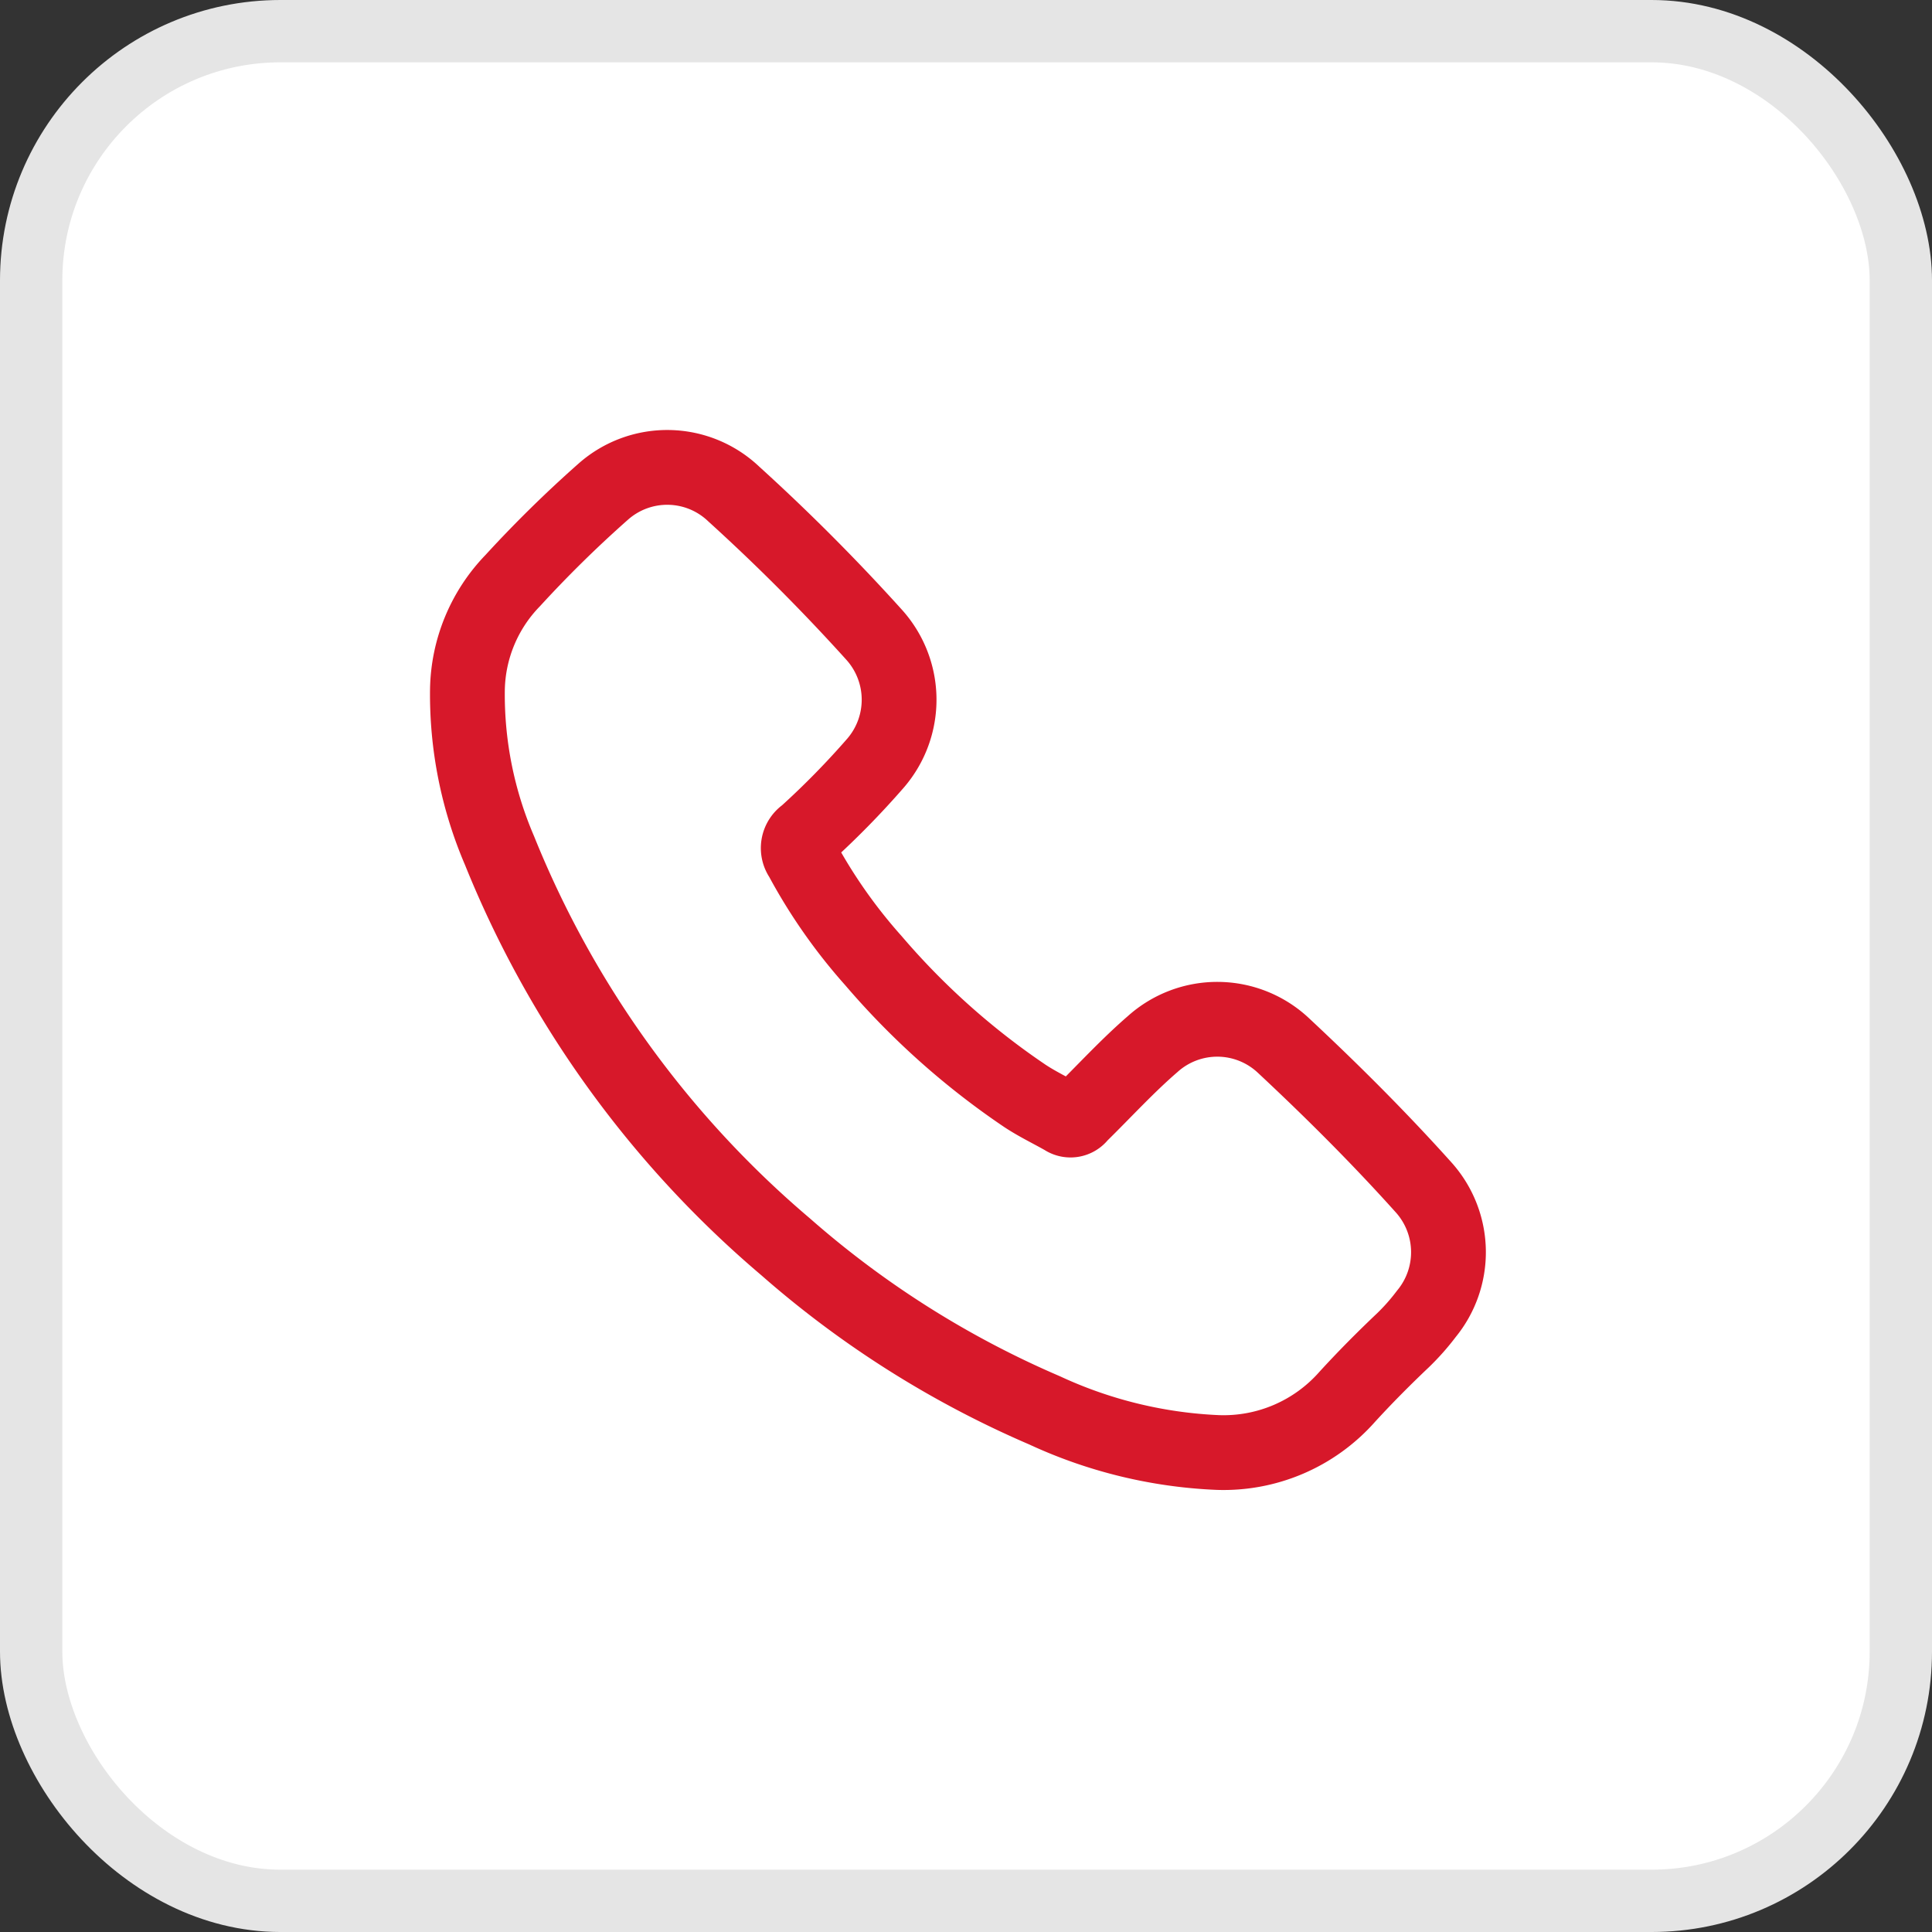
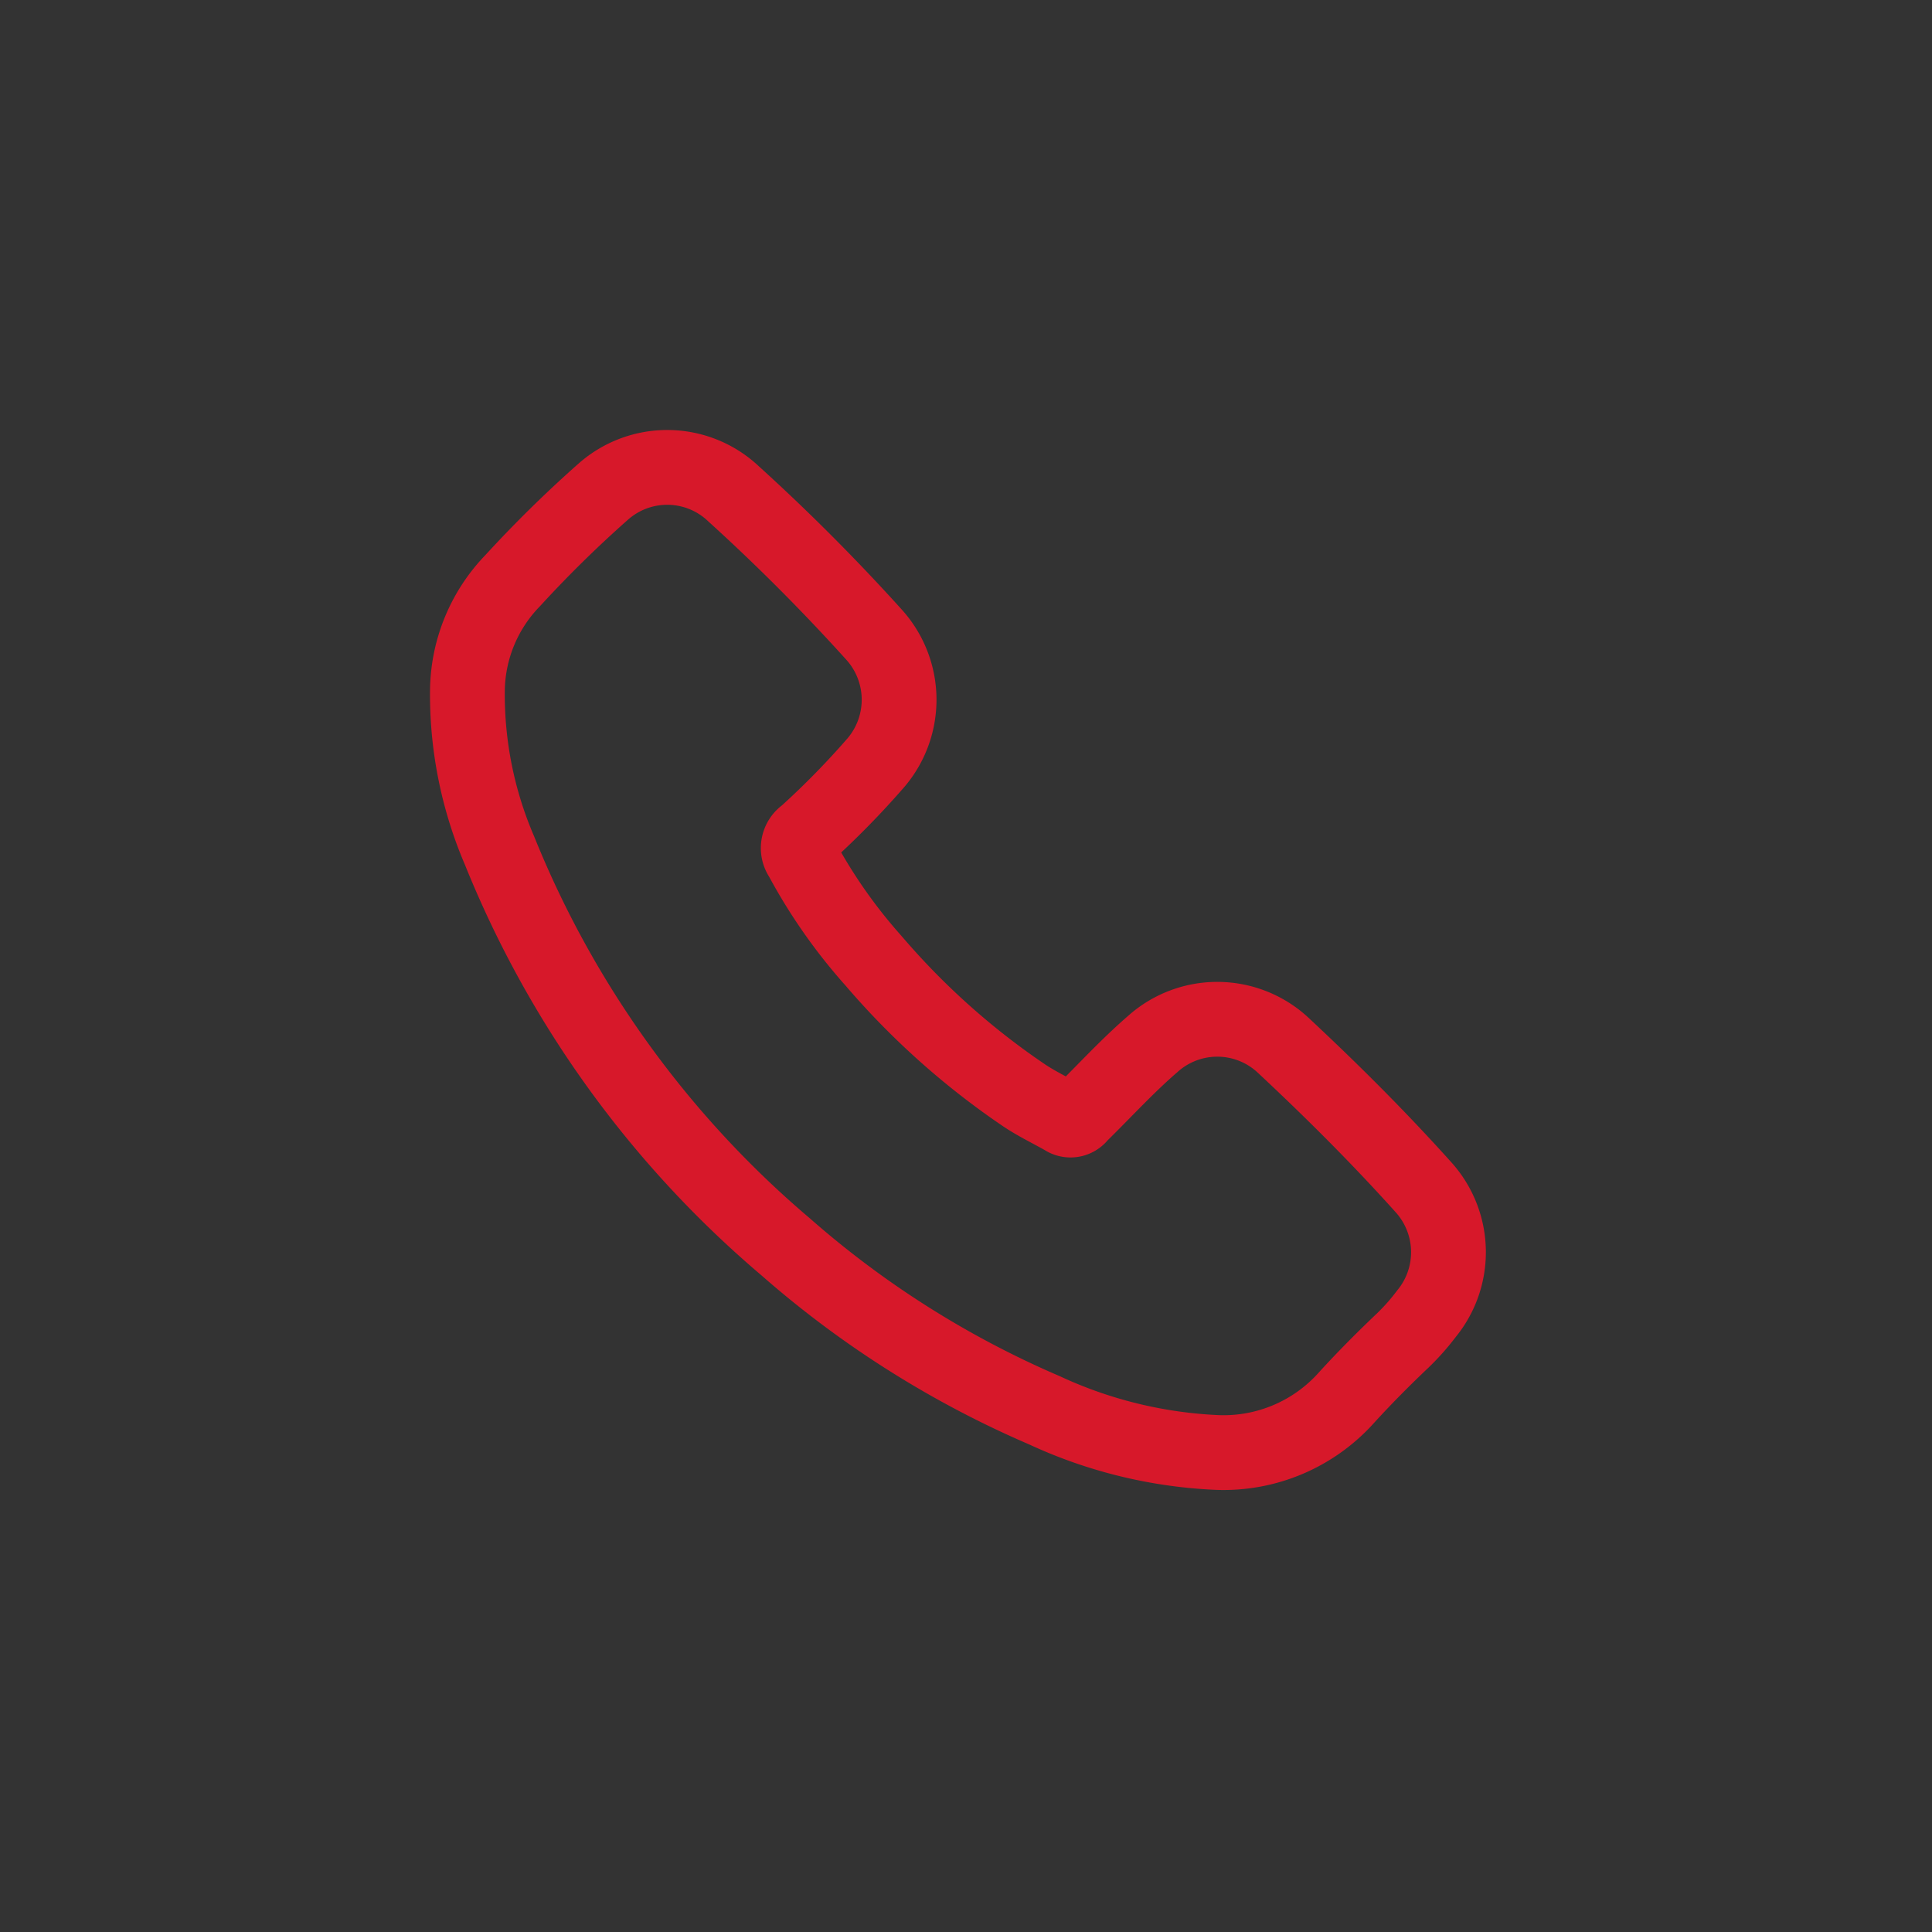
<svg xmlns="http://www.w3.org/2000/svg" width="31" height="31" viewBox="0 0 31 31">
  <rect x="0" y="0" width="31" height="31" fill="#333333" stroke="none" />
  <g id="Group_13961" data-name="Group 13961" transform="translate(-999.5 -717)">
    <g id="Group_13948" data-name="Group 13948" transform="translate(18.5 337)">
-       <rect id="Rectangle_10834" data-name="Rectangle 10834" width="30" height="30" rx="4" transform="translate(981.5 380.5)" fill="#fff" stroke="#e5e5e5" stroke-width="1" />
-       <path id="Path_20541" data-name="Path 20541" d="M12.533,17.569a7.333,7.333,0,0,1-2.772-.676,15.666,15.666,0,0,1-4.154-2.623,16.347,16.347,0,0,1-4.592-6.36A6.342,6.342,0,0,1,.5,5.334a2.574,2.574,0,0,1,.727-1.755A19.316,19.316,0,0,1,2.685,2.147a1.548,1.548,0,0,1,2.09.044Q5.96,3.266,7.034,4.457A1.557,1.557,0,0,1,7.055,6.5,13.46,13.46,0,0,1,5.927,7.651a.263.263,0,0,0-.069.374A8.561,8.561,0,0,0,7.017,9.68a12.1,12.1,0,0,0,2.431,2.169c.2.132.417.235.624.353a.183.183,0,0,0,.255-.045c.388-.38.756-.785,1.168-1.141a1.55,1.55,0,0,1,2.1.024c.784.732,1.545,1.491,2.26,2.289a1.556,1.556,0,0,1,.032,2.015,3.612,3.612,0,0,1-.379.428c-.308.292-.607.593-.894.907A2.646,2.646,0,0,1,12.533,17.569Z" transform="translate(988 385.737)" fill="none" stroke="#d7182a" stroke-linecap="round" stroke-linejoin="round" stroke-width="1.2" />
+       <path id="Path_20541" data-name="Path 20541" d="M12.533,17.569a7.333,7.333,0,0,1-2.772-.676,15.666,15.666,0,0,1-4.154-2.623,16.347,16.347,0,0,1-4.592-6.36A6.342,6.342,0,0,1,.5,5.334a2.574,2.574,0,0,1,.727-1.755A19.316,19.316,0,0,1,2.685,2.147a1.548,1.548,0,0,1,2.09.044Q5.96,3.266,7.034,4.457A1.557,1.557,0,0,1,7.055,6.5,13.46,13.46,0,0,1,5.927,7.651a.263.263,0,0,0-.069.374A8.561,8.561,0,0,0,7.017,9.68a12.1,12.1,0,0,0,2.431,2.169c.2.132.417.235.624.353a.183.183,0,0,0,.255-.045c.388-.38.756-.785,1.168-1.141a1.55,1.55,0,0,1,2.1.024c.784.732,1.545,1.491,2.26,2.289a1.556,1.556,0,0,1,.032,2.015,3.612,3.612,0,0,1-.379.428c-.308.292-.607.593-.894.907A2.646,2.646,0,0,1,12.533,17.569" transform="translate(988 385.737)" fill="none" stroke="#d7182a" stroke-linecap="round" stroke-linejoin="round" stroke-width="1.2" />
    </g>
  </g>
</svg>